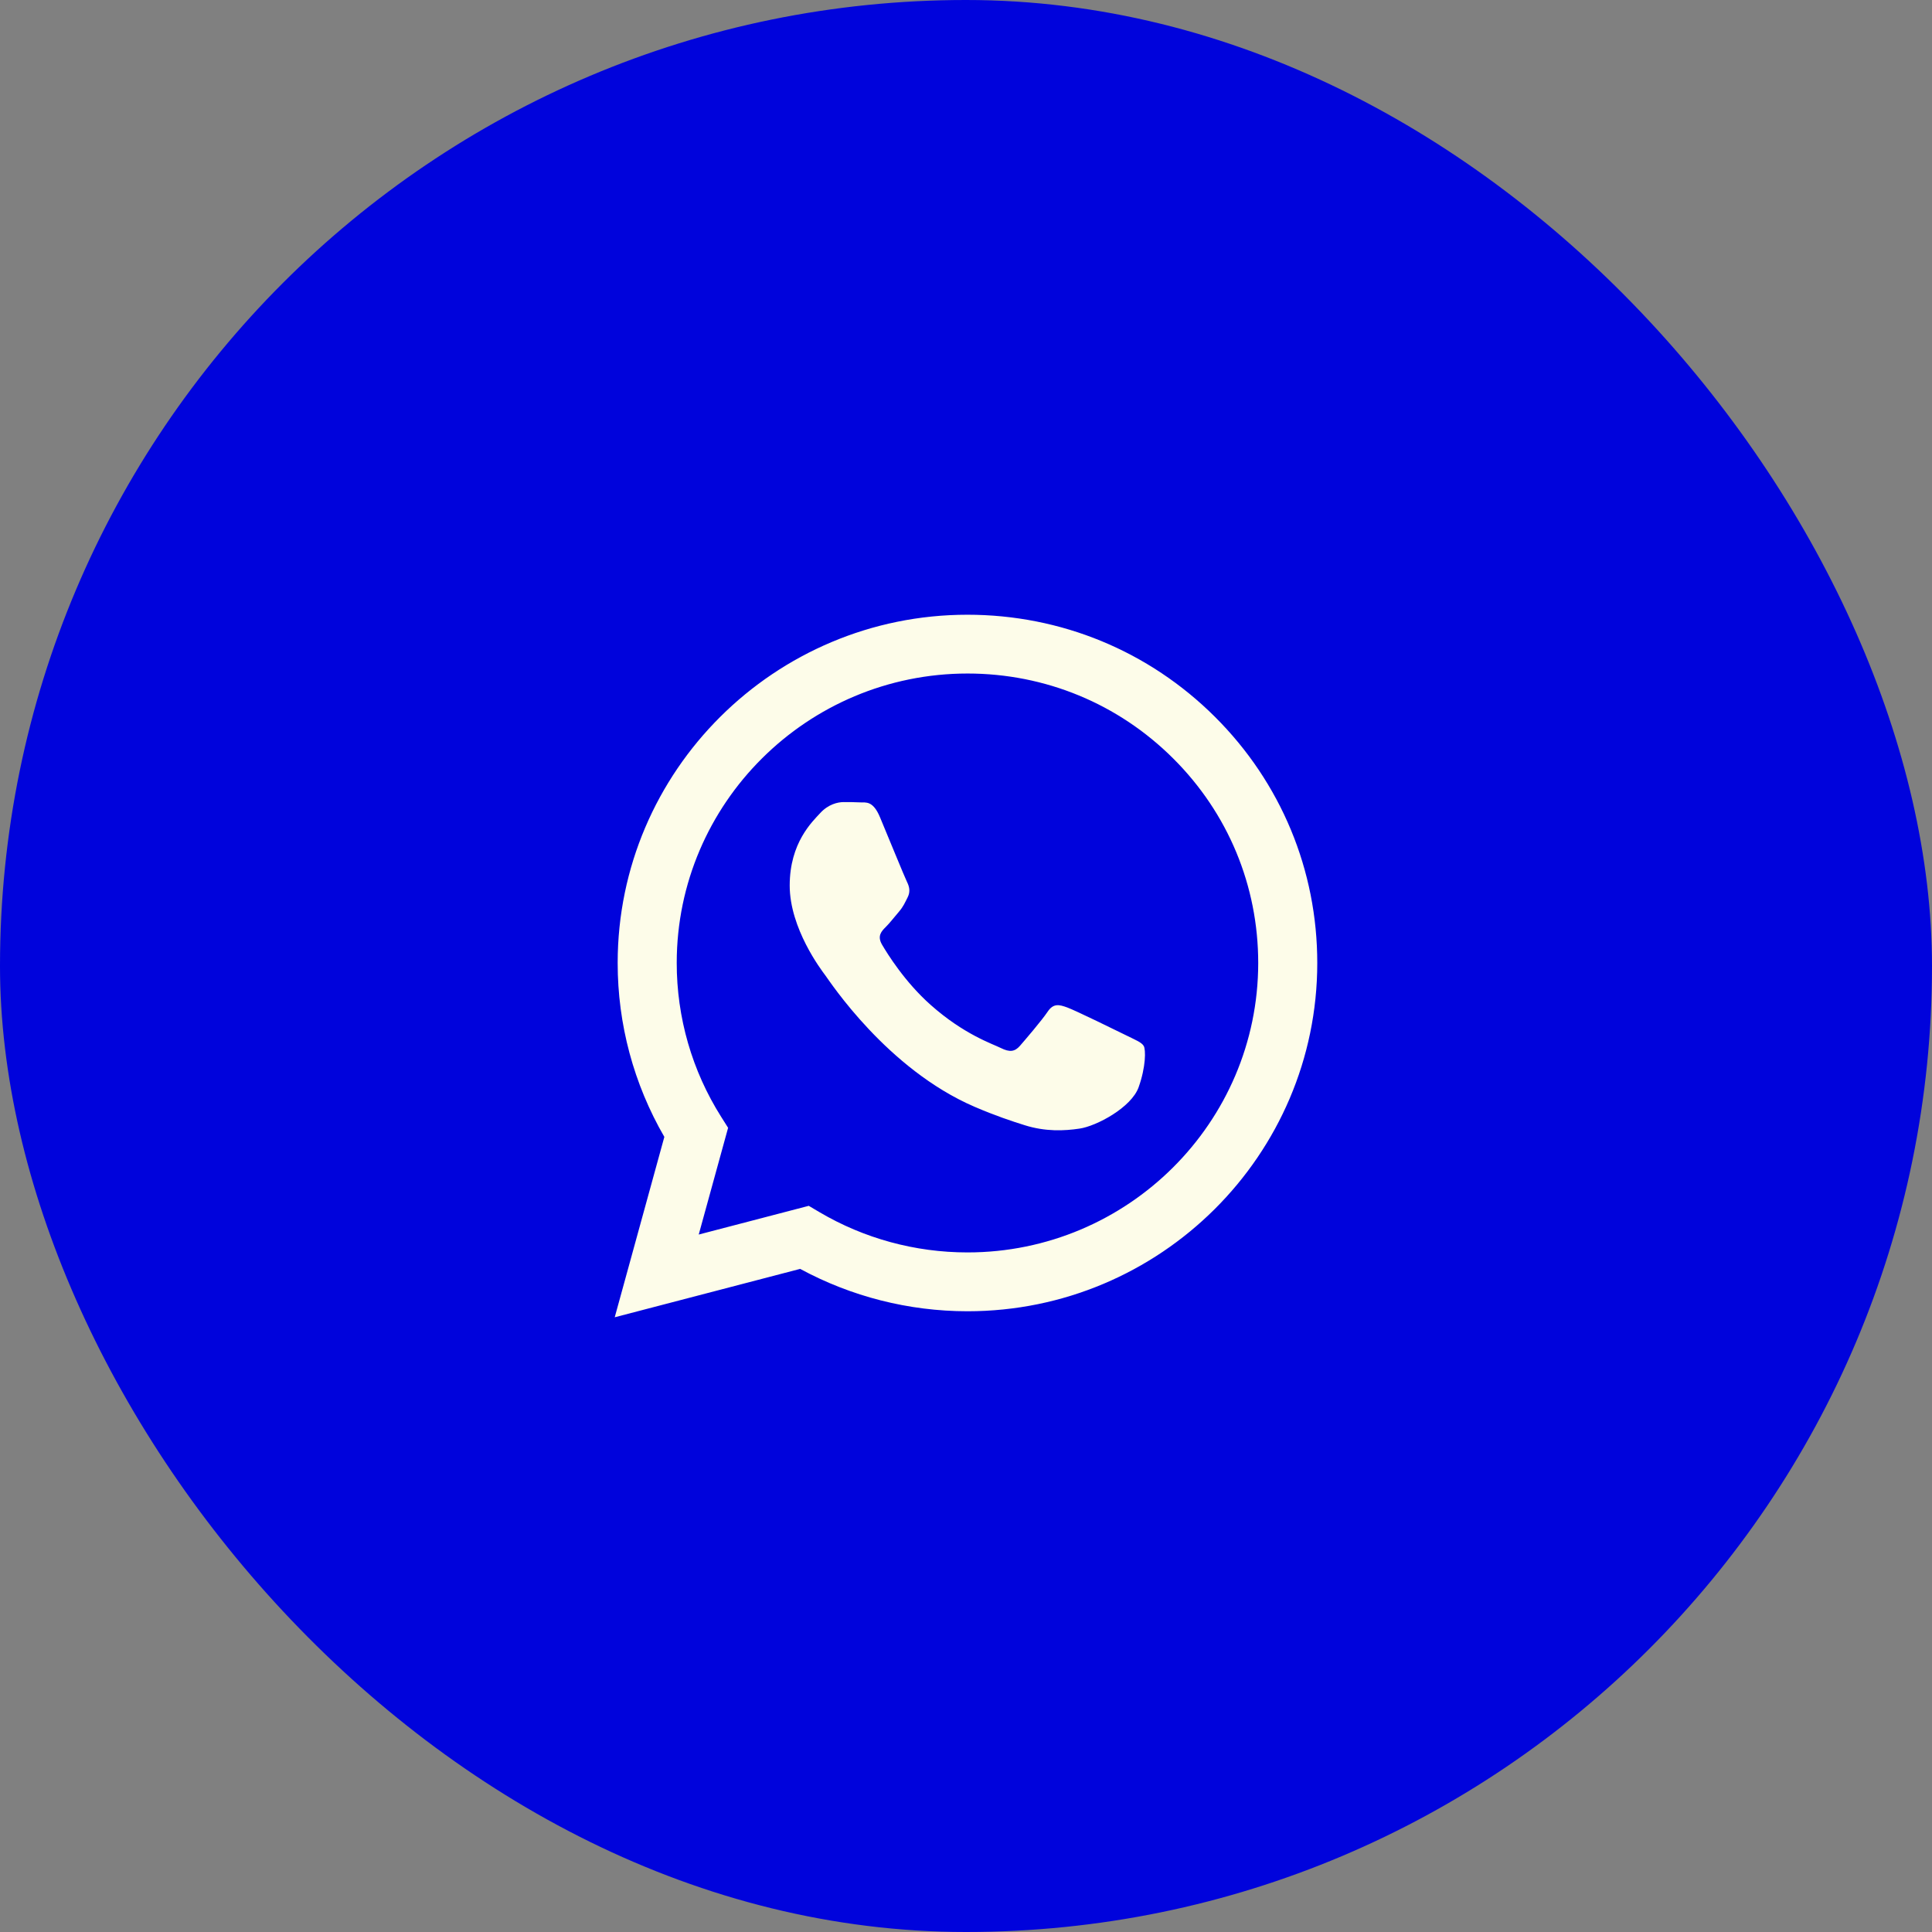
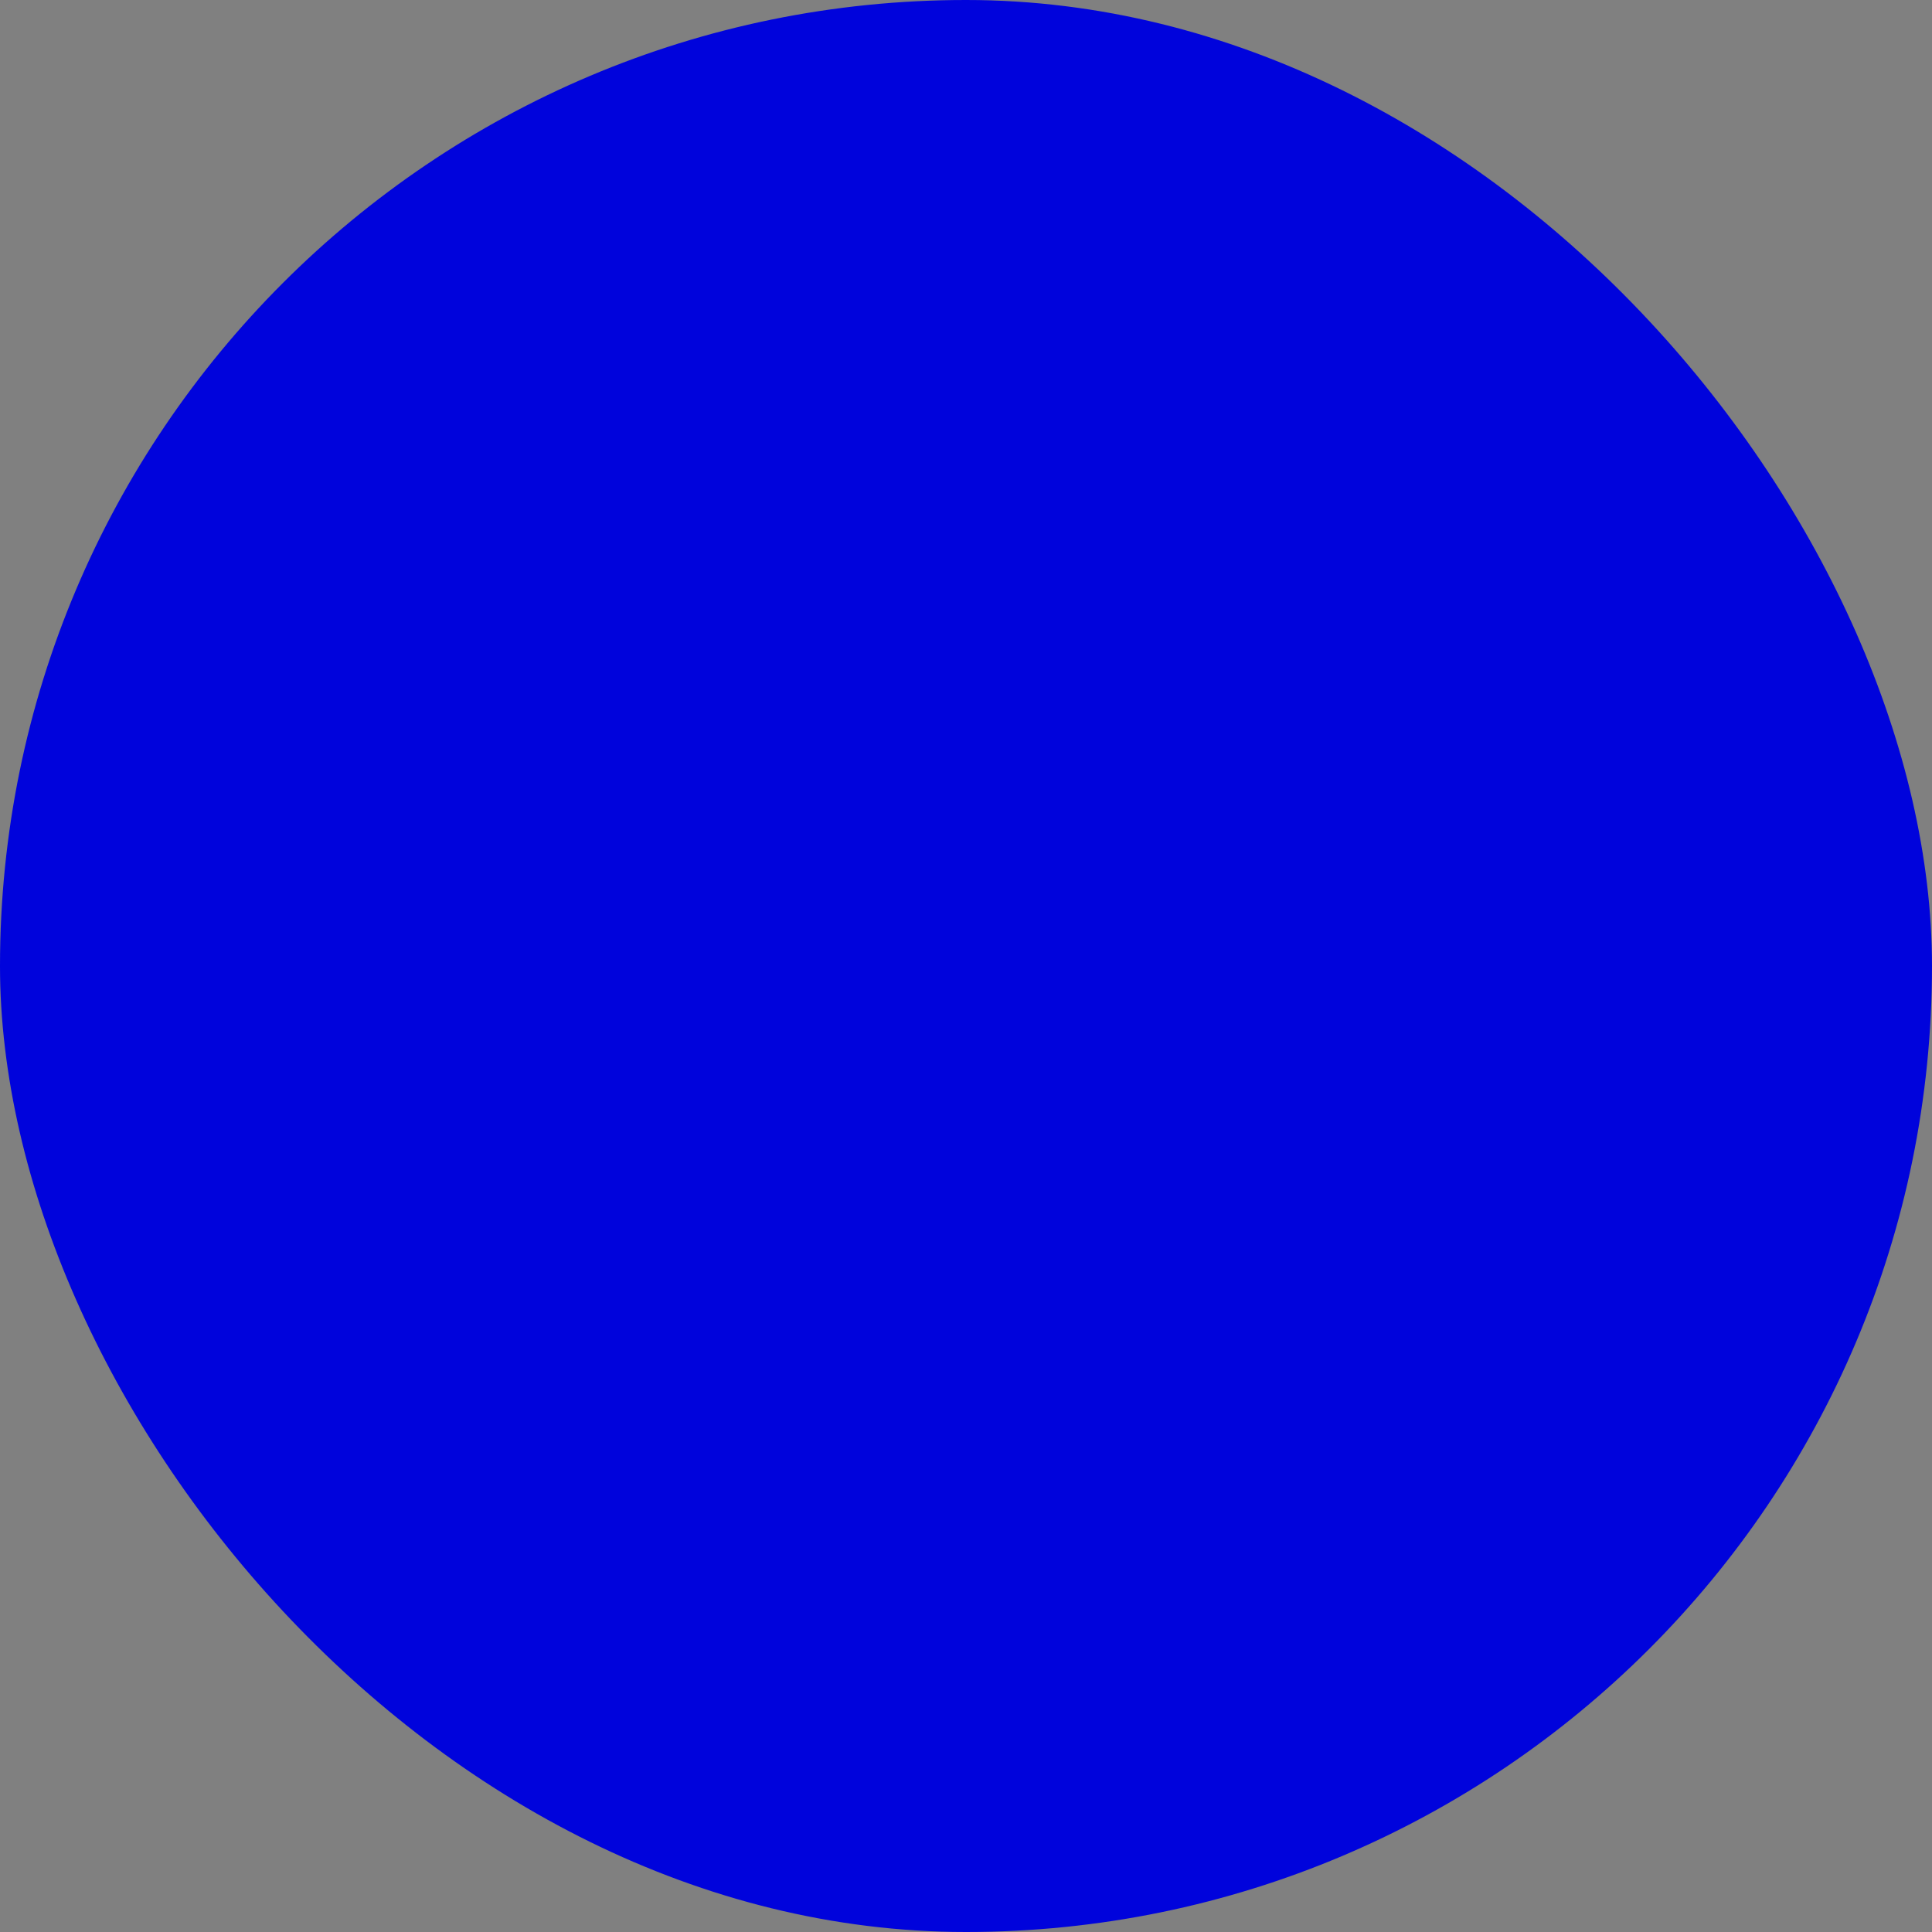
<svg xmlns="http://www.w3.org/2000/svg" width="44" height="44" viewBox="0 0 44 44" fill="none">
  <rect x="0" y="0" width="44" height="44" fill="#808080" stroke="none" />
  <rect width="44" height="44" rx="22" fill="#0003DC" />
  <g clip-path="url(#clip0_2066_1711)">
-     <path fill-rule="evenodd" clip-rule="evenodd" d="M27.669 16.325C26.165 14.827 24.165 14.001 22.033 14C17.642 14 14.069 17.556 14.067 21.928C14.066 23.325 14.433 24.689 15.13 25.892L14 30L18.223 28.898C19.387 29.529 20.697 29.862 22.03 29.863H22.034C26.424 29.863 29.998 26.306 30 21.934C30.001 19.816 29.173 17.824 27.669 16.325ZM22.034 28.523H22.031C20.843 28.523 19.677 28.205 18.661 27.605L18.419 27.462L15.913 28.116L16.582 25.685L16.424 25.435C15.761 24.386 15.411 23.174 15.412 21.928C15.413 18.295 18.384 15.339 22.036 15.339C23.805 15.34 25.467 16.026 26.717 17.272C27.968 18.517 28.656 20.173 28.655 21.934C28.653 25.567 25.683 28.523 22.034 28.523ZM25.666 23.588C25.466 23.489 24.488 23.01 24.305 22.944C24.123 22.878 23.99 22.844 23.858 23.043C23.725 23.241 23.343 23.687 23.227 23.82C23.111 23.952 22.995 23.968 22.796 23.869C22.597 23.77 21.955 23.561 21.195 22.886C20.603 22.361 20.204 21.712 20.088 21.514C19.972 21.315 20.075 21.208 20.175 21.109C20.265 21.02 20.374 20.878 20.474 20.762C20.573 20.646 20.606 20.564 20.673 20.432C20.739 20.299 20.706 20.184 20.656 20.084C20.606 19.985 20.208 19.01 20.042 18.614C19.881 18.227 19.717 18.28 19.595 18.274C19.479 18.268 19.346 18.267 19.213 18.267C19.08 18.267 18.865 18.316 18.682 18.515C18.5 18.713 17.985 19.192 17.985 20.167C17.985 21.142 18.699 22.084 18.798 22.216C18.898 22.349 20.202 24.35 22.199 25.208C22.674 25.412 23.044 25.534 23.334 25.625C23.81 25.776 24.244 25.755 24.587 25.703C24.97 25.647 25.765 25.224 25.931 24.762C26.097 24.299 26.097 23.902 26.047 23.82C25.997 23.737 25.865 23.687 25.666 23.588Z" fill="#FDFCE9" />
-   </g>
+     </g>
  <defs>
    <clipPath id="clip0_2066_1711">
      <rect width="20" height="20" fill="white" transform="translate(12 12)" />
    </clipPath>
  </defs>
</svg>